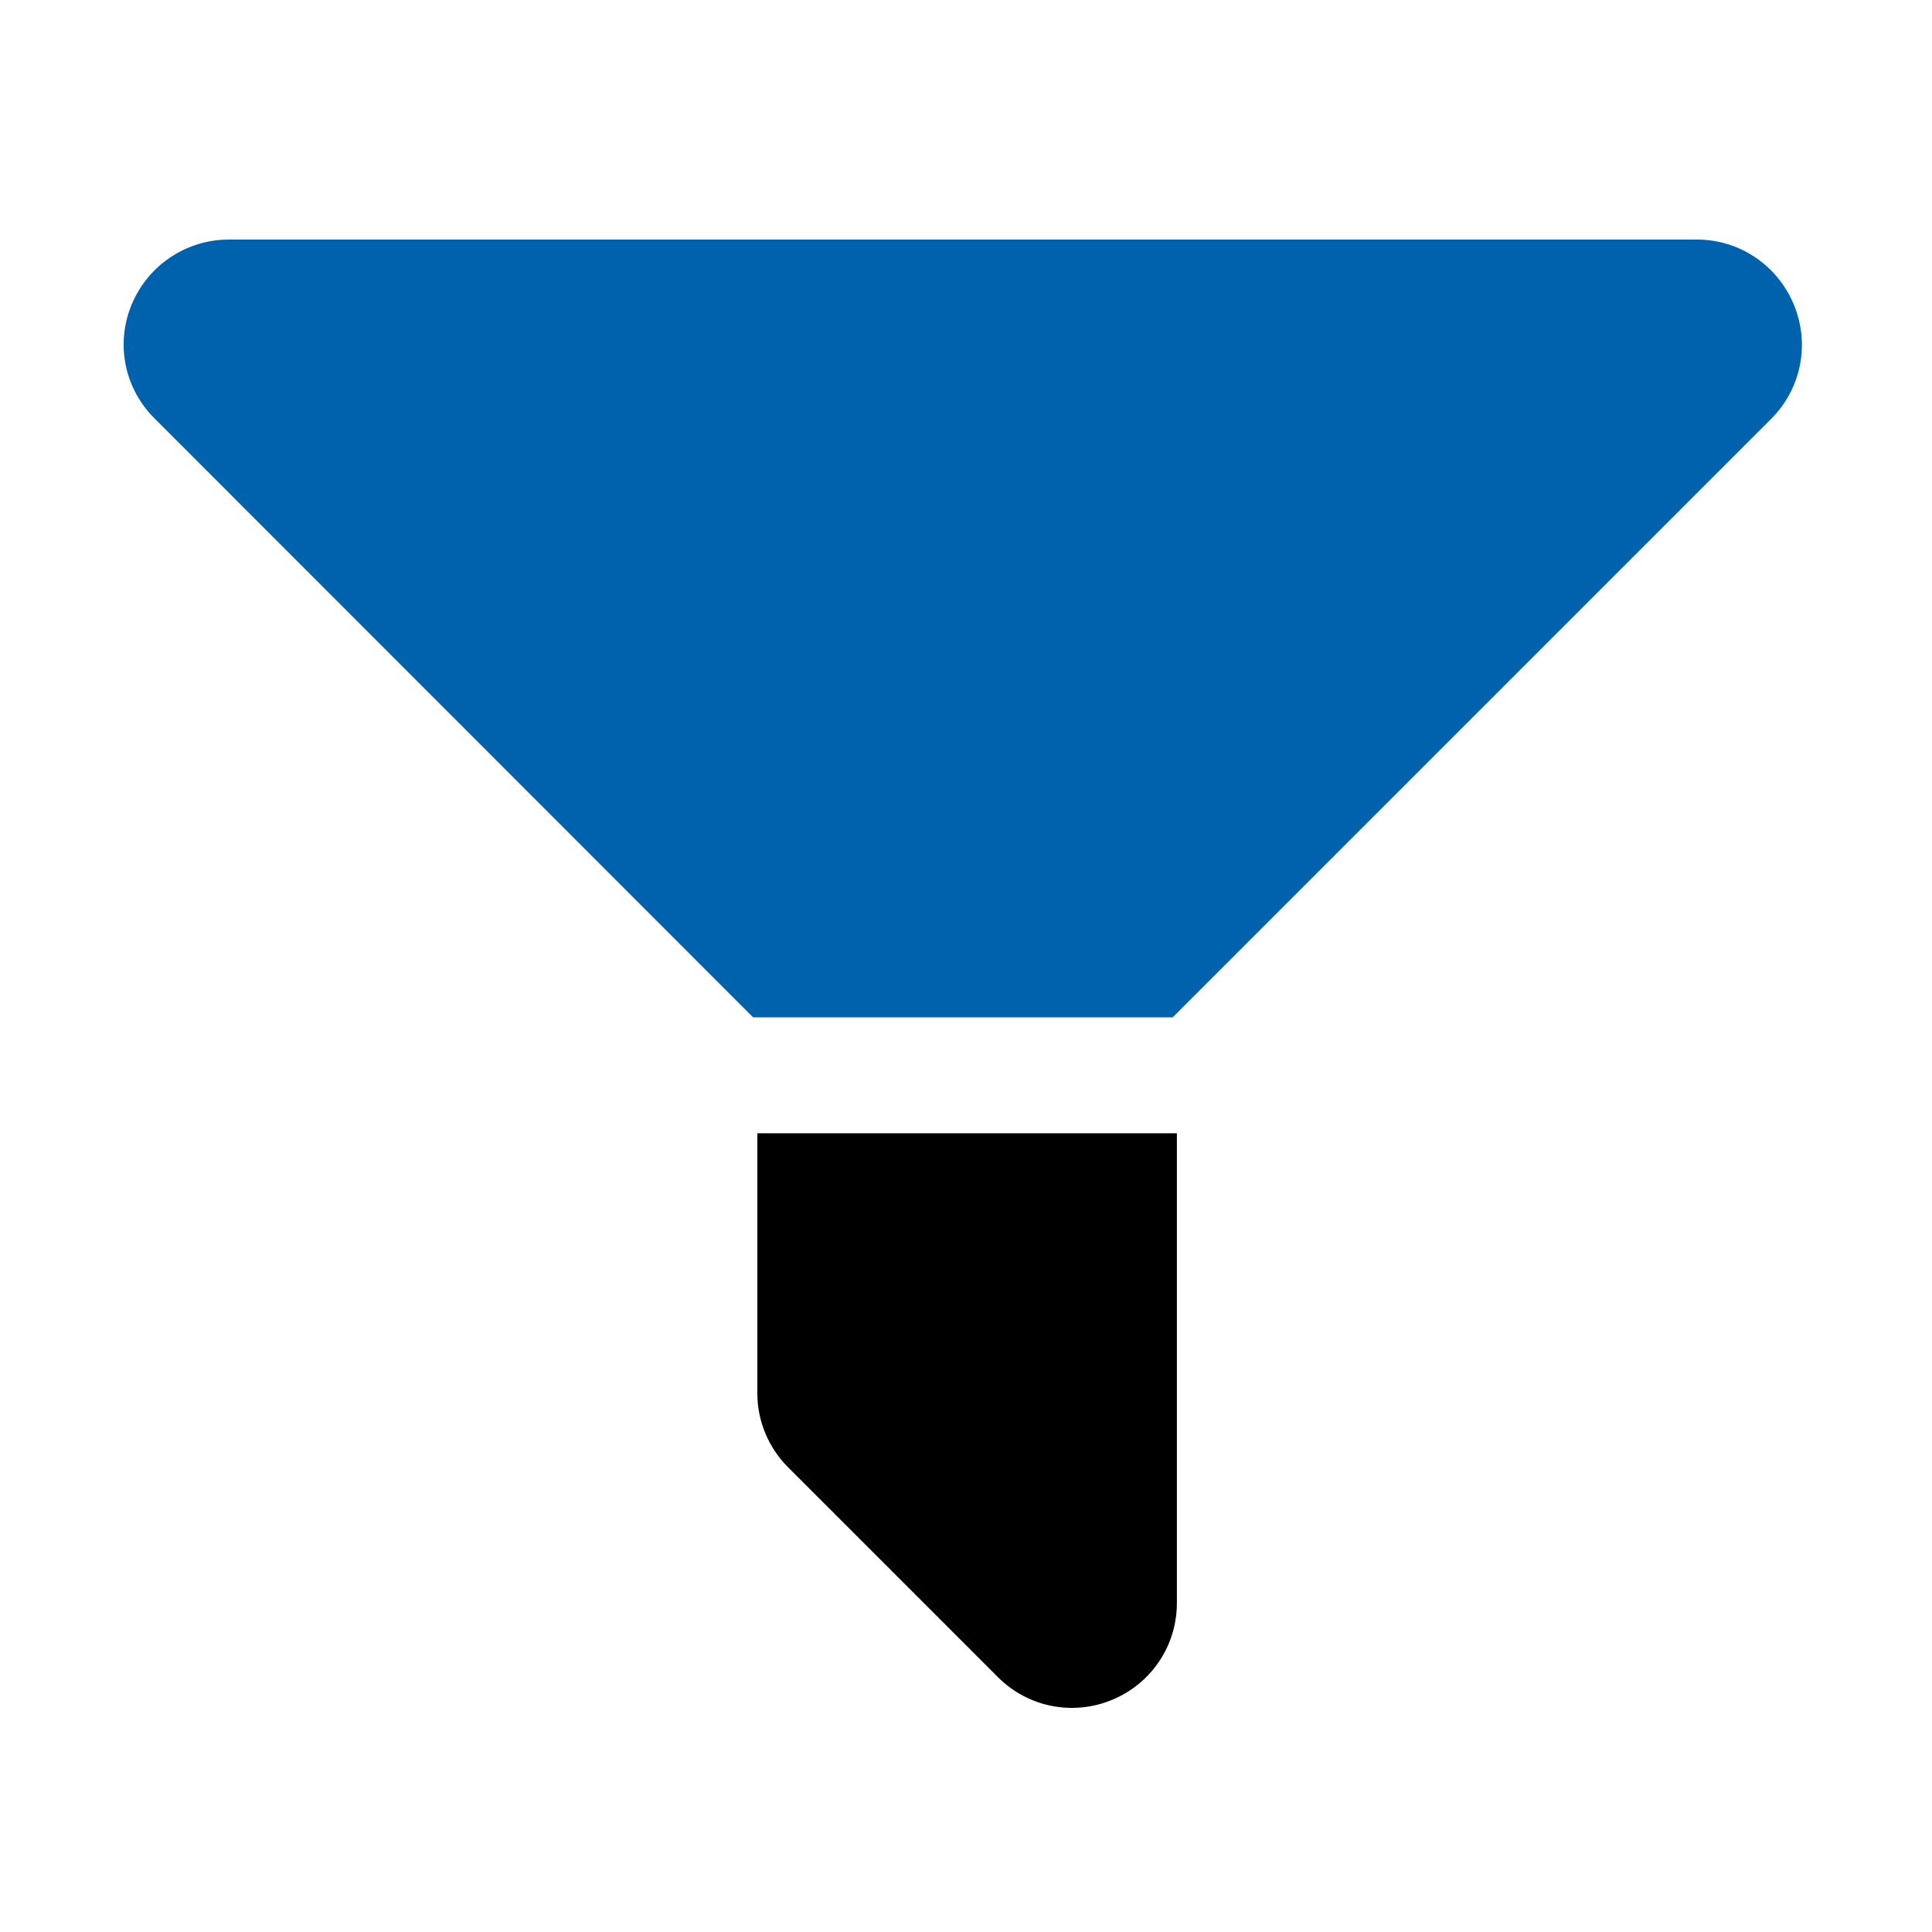
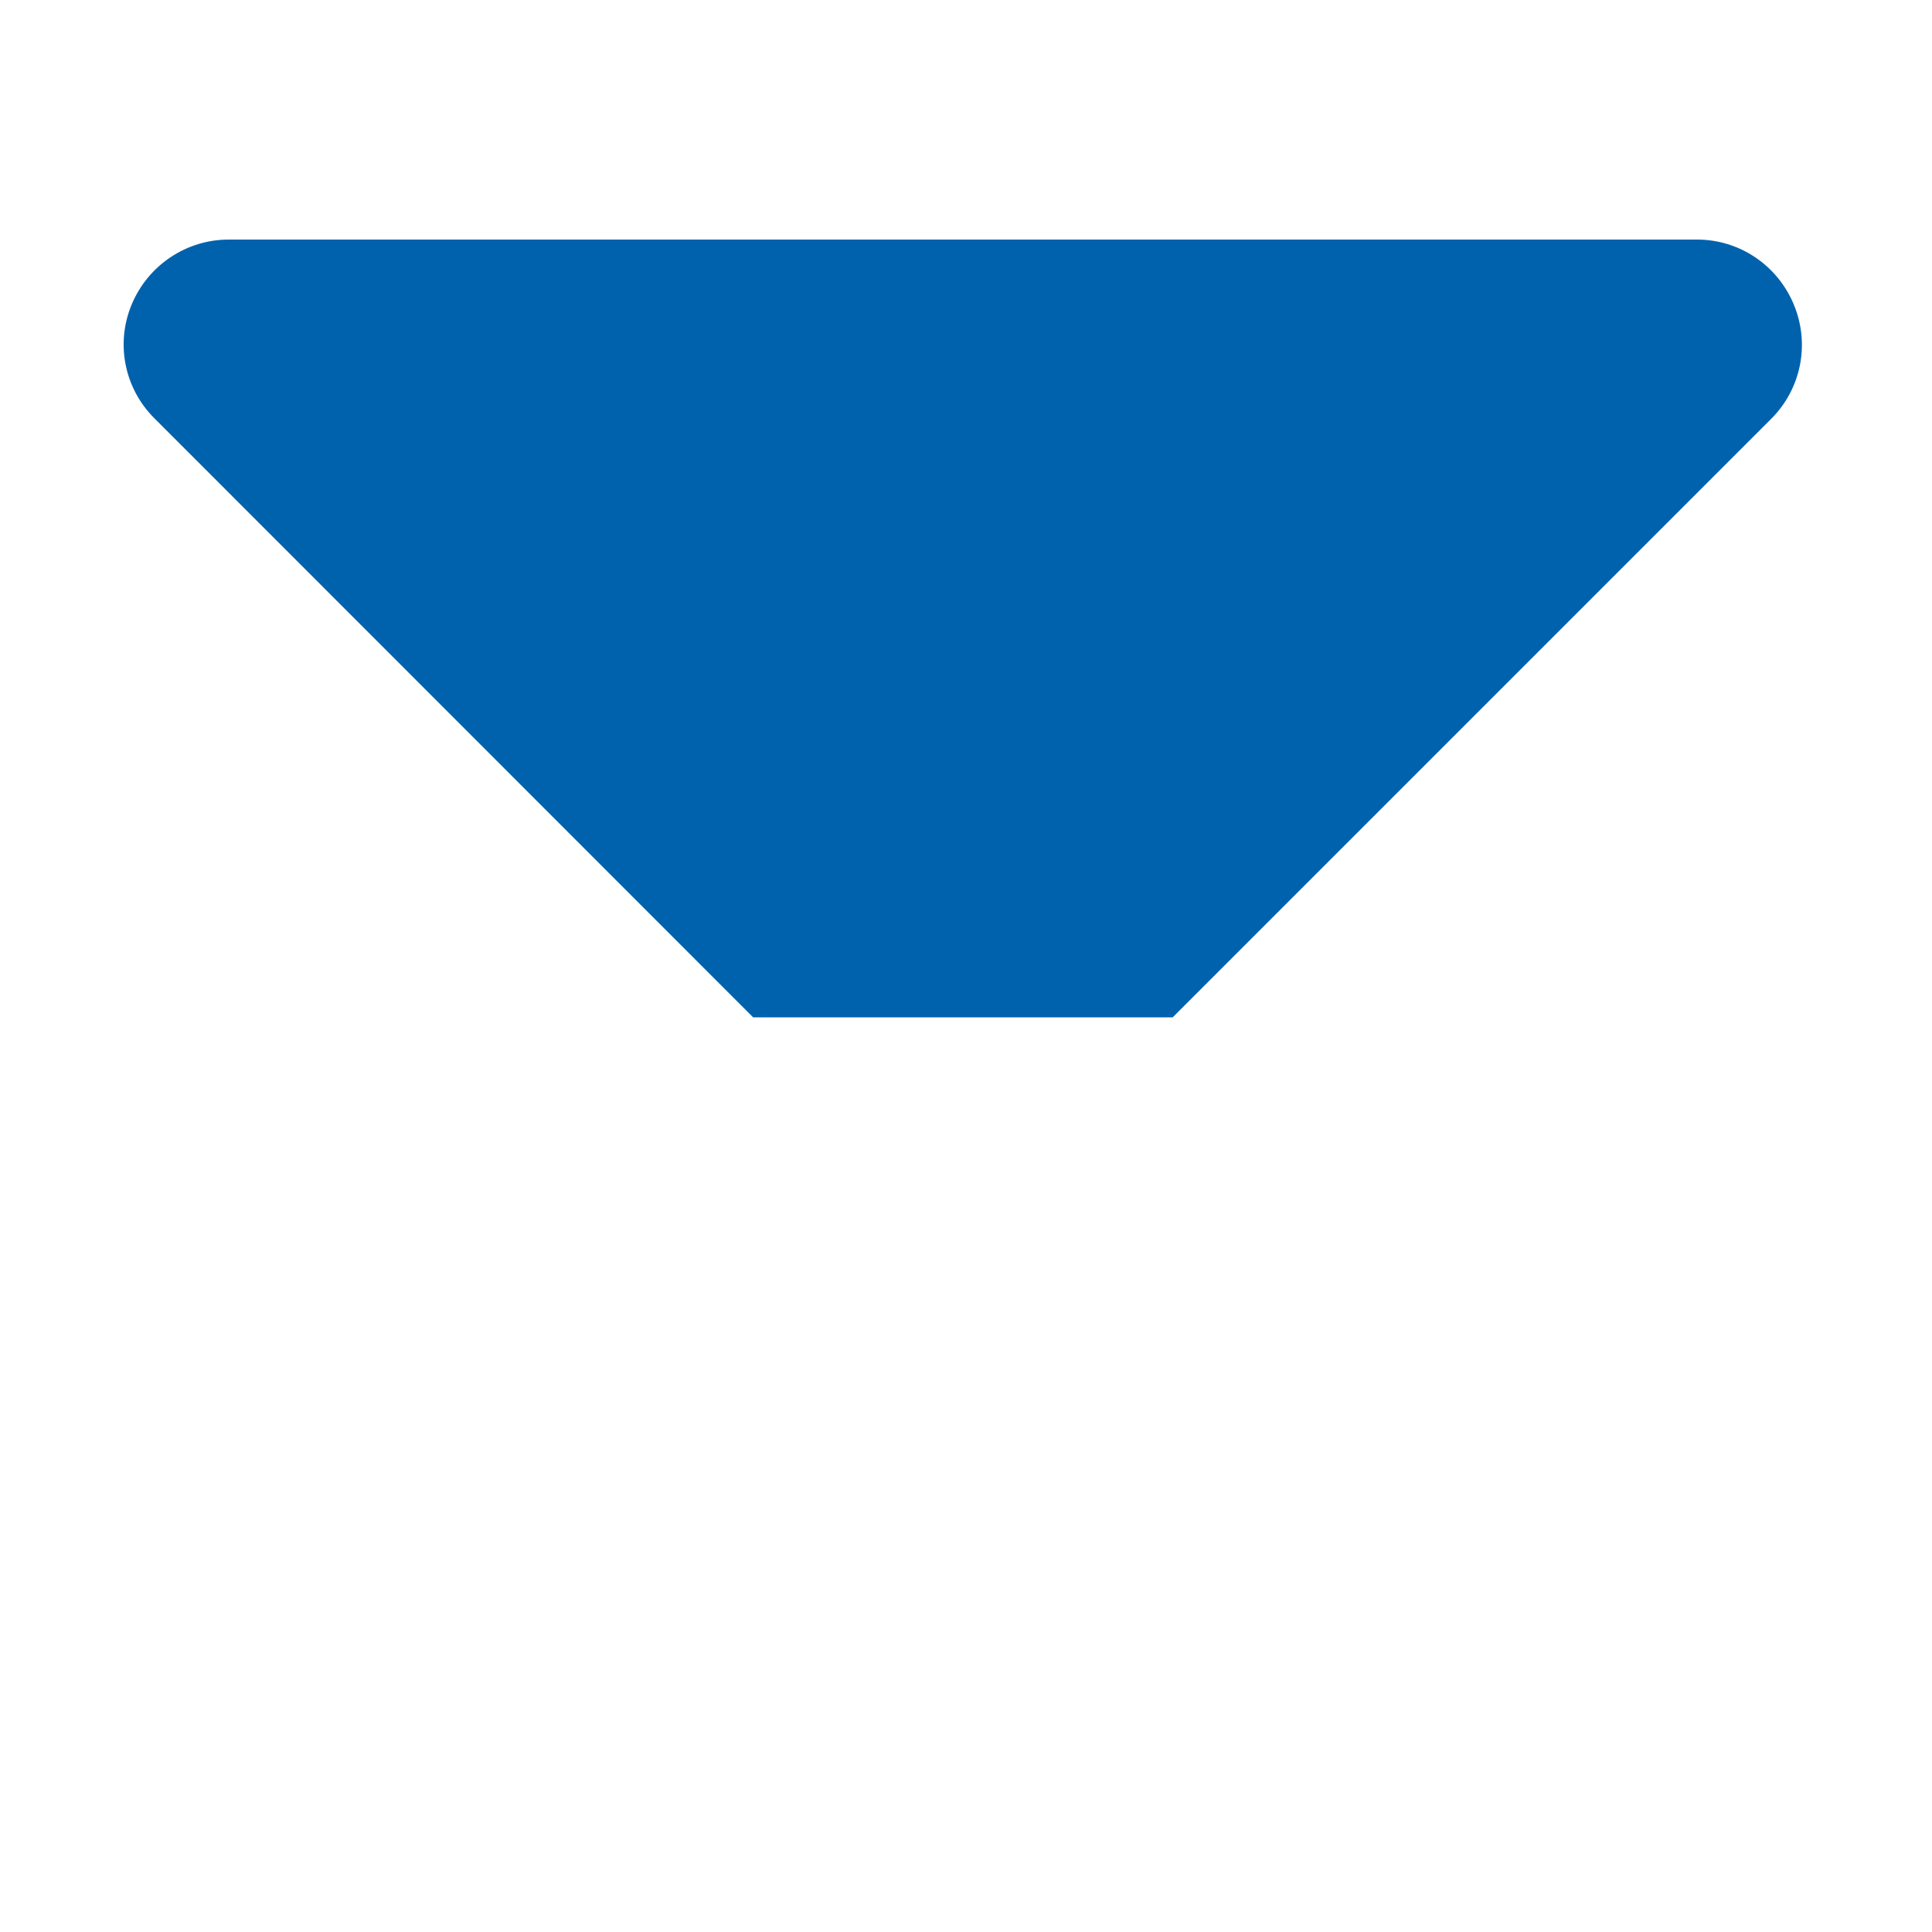
<svg xmlns="http://www.w3.org/2000/svg" width="250" height="250" viewBox="0 0 250 250" fill="none">
-   <path d="M98 180.293V146.646H152.288V207.437C152.288 212.908 149.023 217.828 143.933 219.949C138.844 222.07 133.033 220.924 129.131 217.023L101.987 189.878C99.442 187.334 98 183.898 98 180.293Z" fill="black" />
  <path d="M17.04 39.398C19.161 34.308 24.123 31 29.594 31H219.604C225.075 31 229.995 34.308 232.115 39.398C234.236 44.487 233.091 50.298 229.189 54.2L151.743 131.646H97.455L20.009 54.157C16.107 50.298 14.919 44.487 17.04 39.398Z" fill="#0062AD" />
</svg>